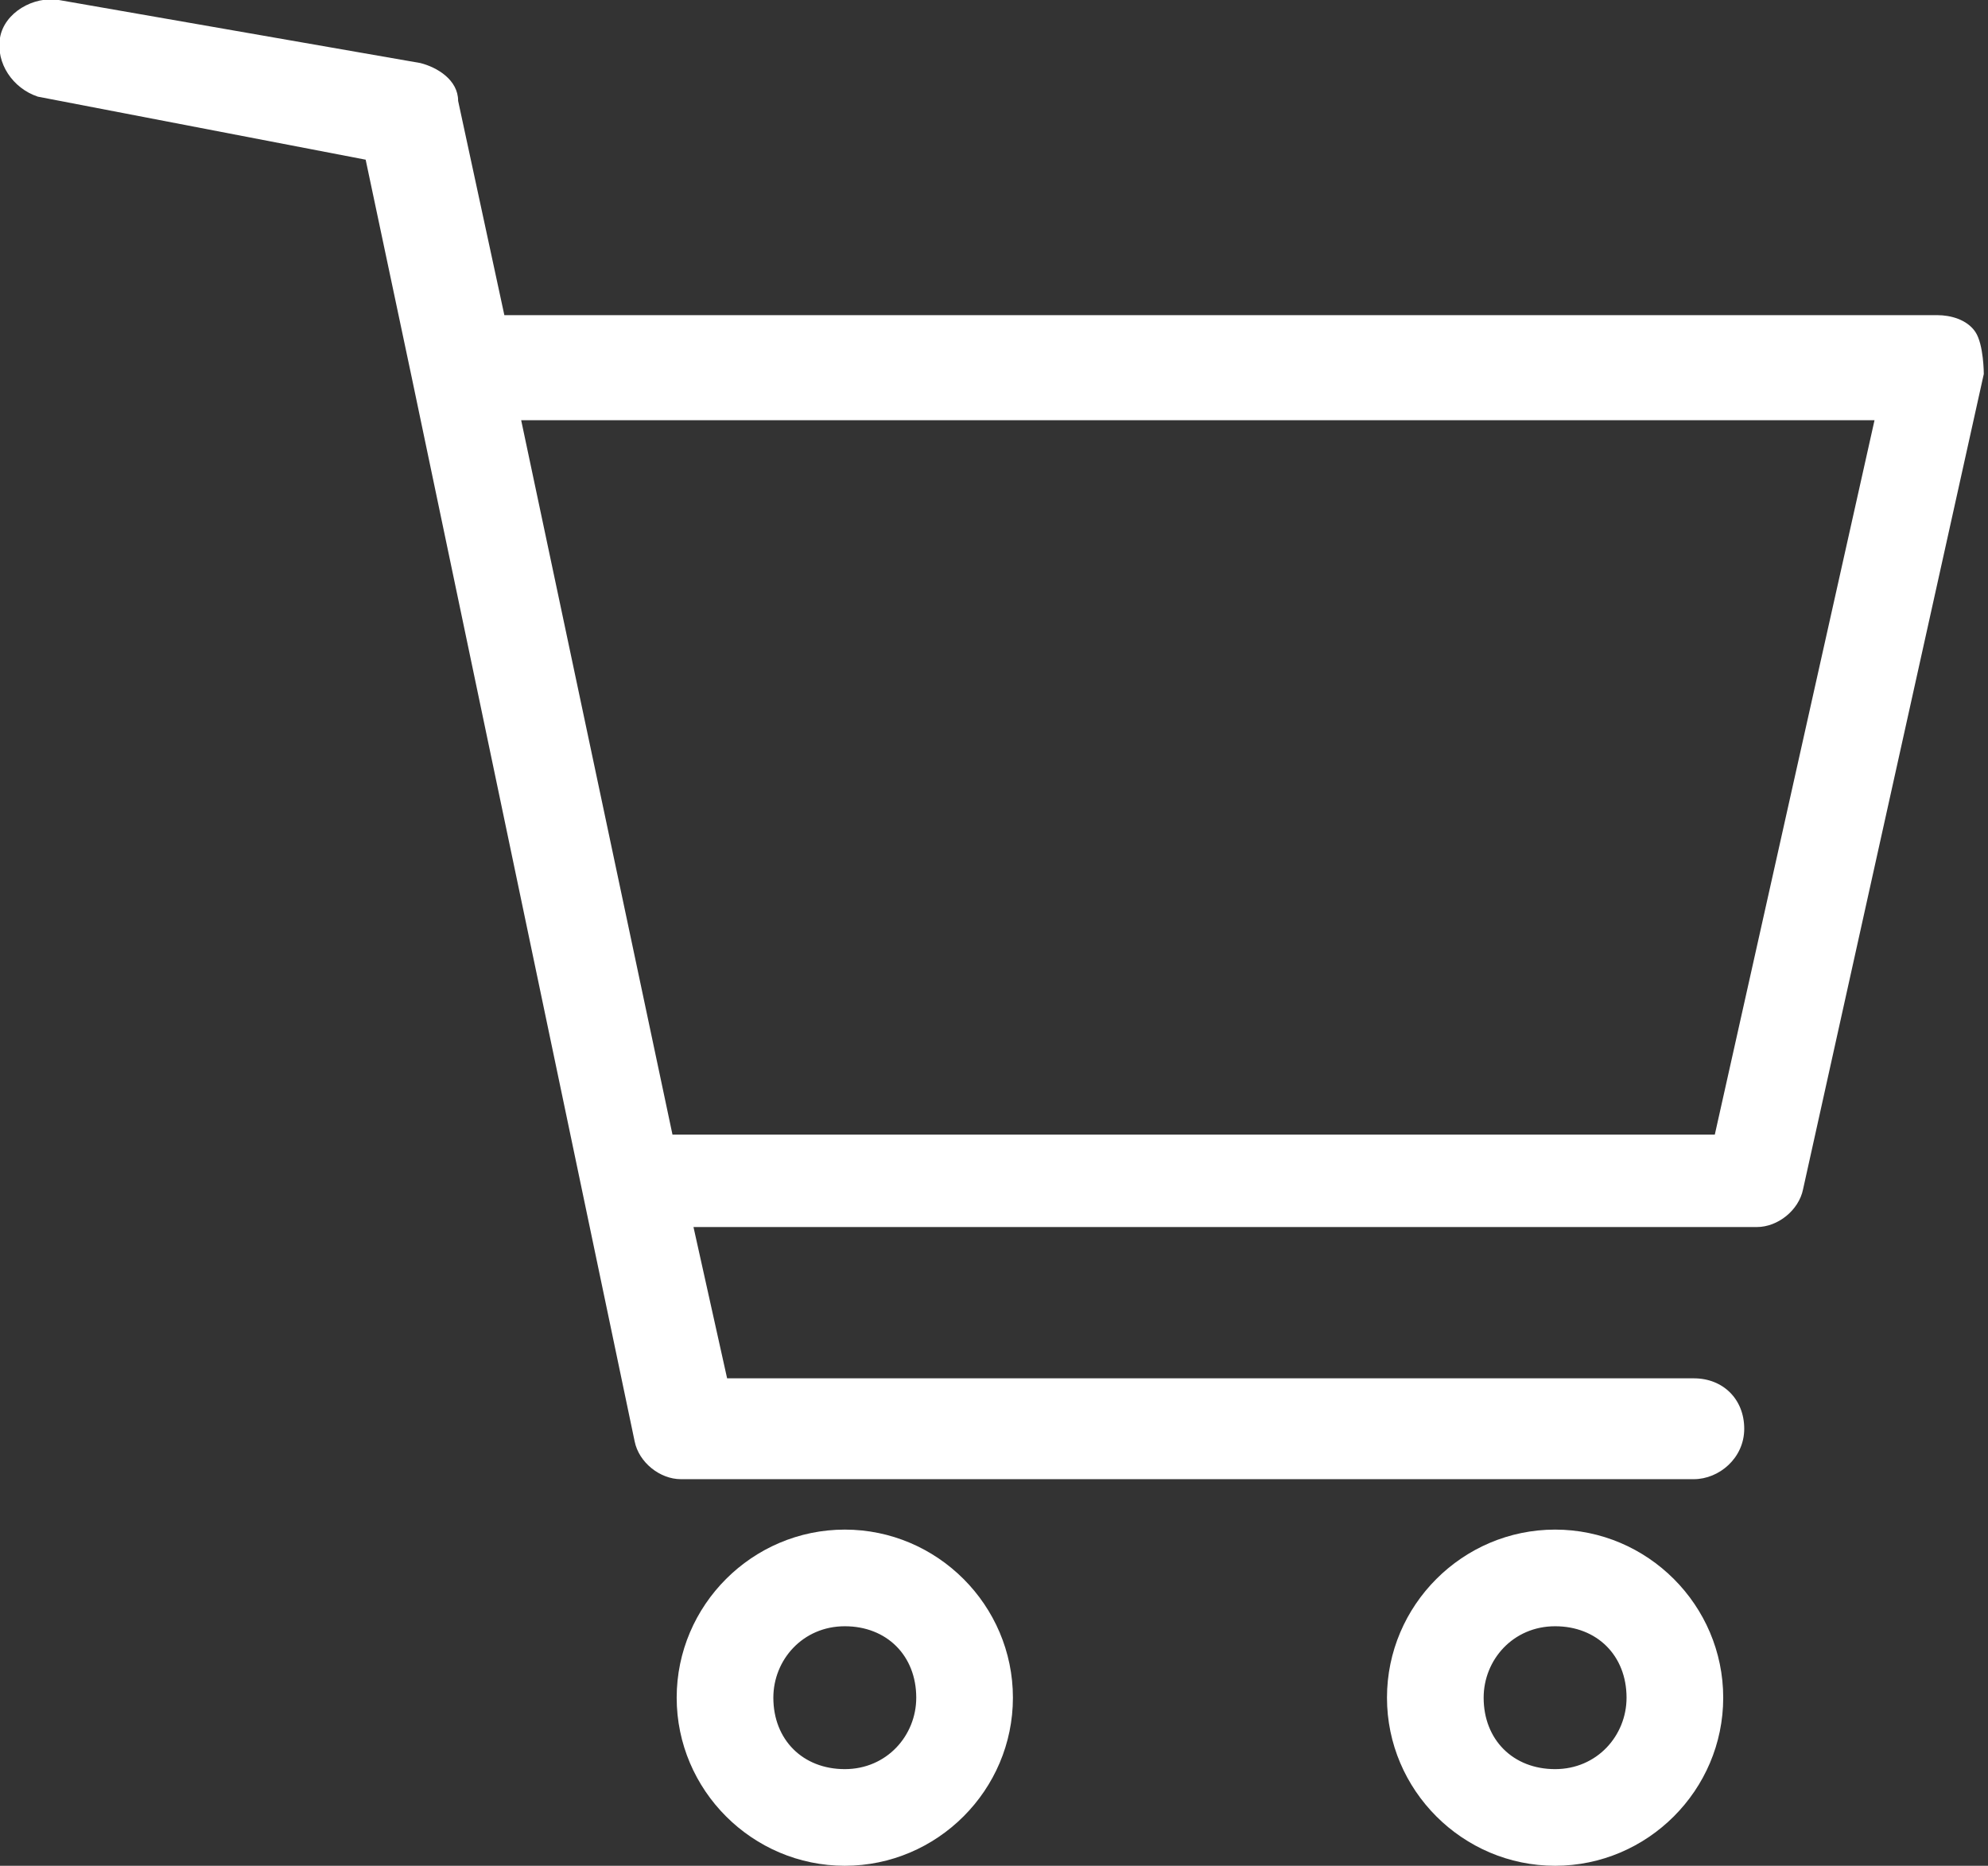
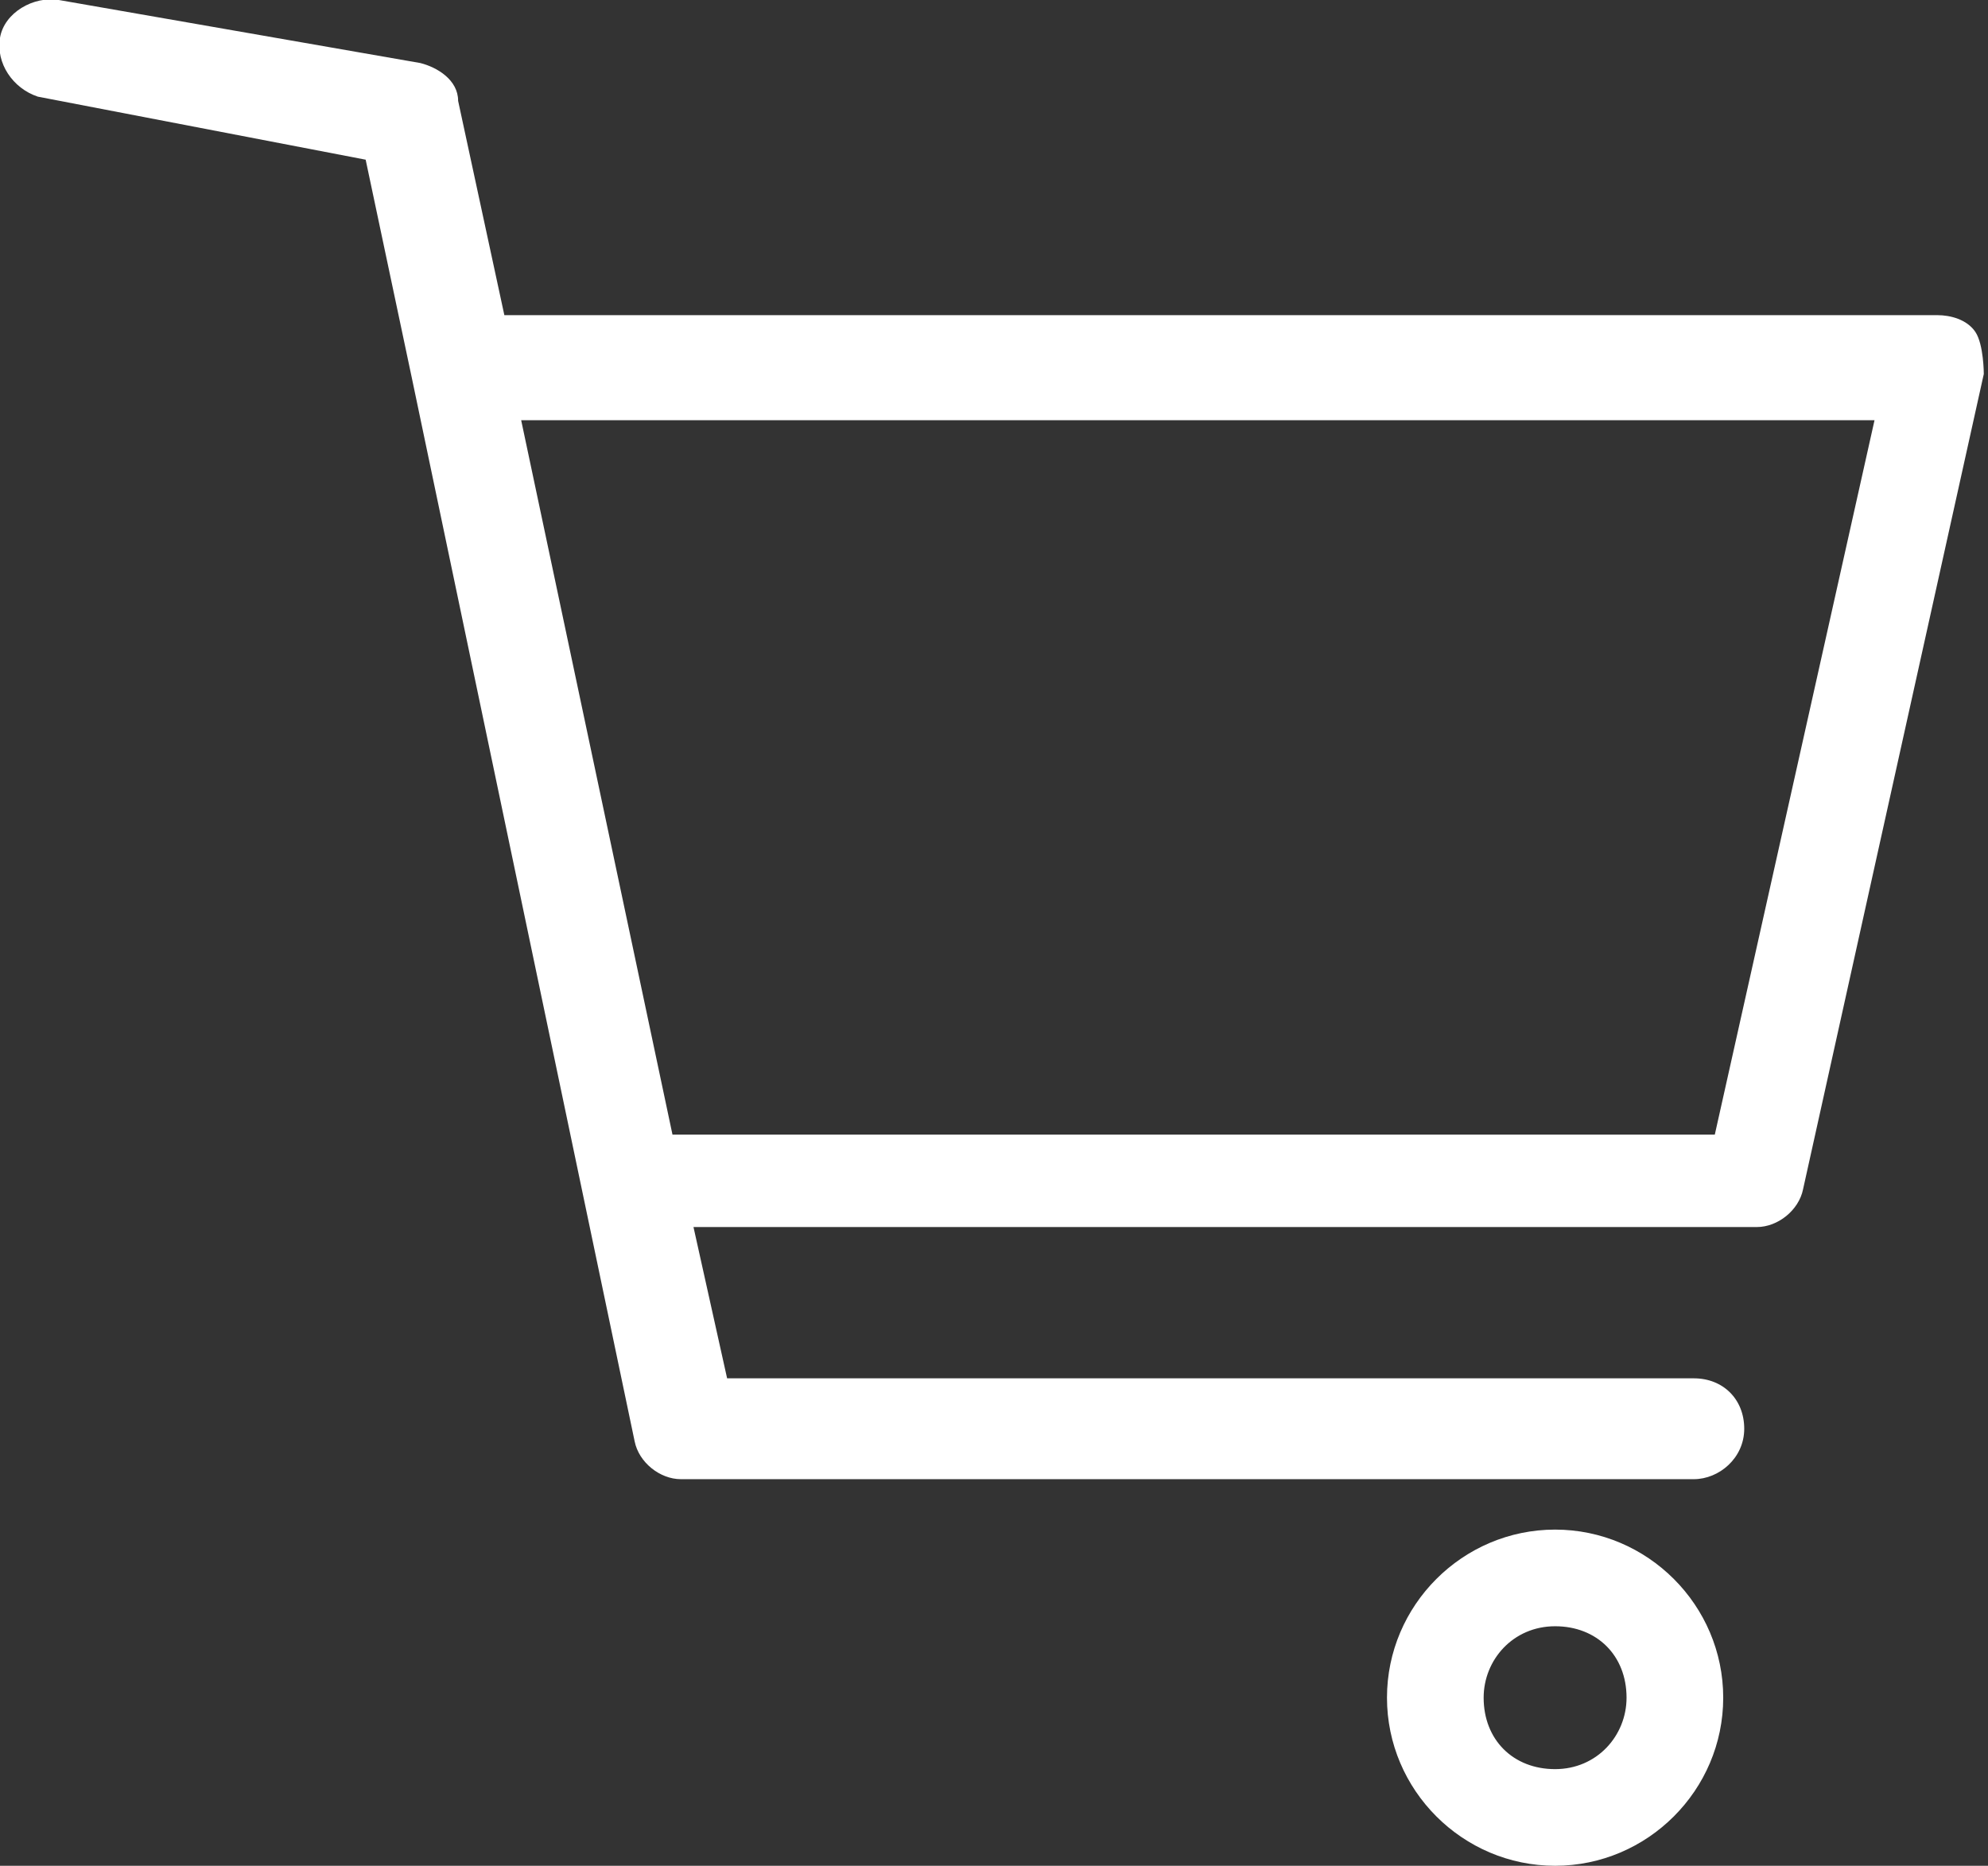
<svg xmlns="http://www.w3.org/2000/svg" id="_レイヤー_2" data-name="レイヤー 2" viewBox="0 0 4.73 4.44">
  <rect x="0" y="0" width="4.73" height="4.44" fill="#333333" stroke="none" />
  <defs>
    <style>
      .cls-1 {
        fill: #fff;
        stroke-width: 0px;
      }
    </style>
  </defs>
  <g id="MV">
    <g>
      <path class="cls-1" d="m3.3,4.04c0,.22.18.4.4.4s.4-.18.4-.4c0-.22-.18-.4-.4-.4s-.4.18-.4.4Zm.23,0c0-.09.07-.17.17-.17s.17.07.17.17c0,.09-.07.17-.17.17s-.17-.07-.17-.17Z" />
-       <path class="cls-1" d="m1.61,4.04c0,.22.18.4.4.4s.4-.18.4-.4c0-.22-.18-.4-.4-.4s-.4.18-.4.4Zm.23,0c0-.09.07-.17.17-.17s.17.07.17.17c0,.09-.07.17-.17.17s-.17-.07-.17-.17Z" />
      <path class="cls-1" d="m.09.23l.78.15.11.52s0,0,0,0l.53,2.53c.01.05.06.09.11.09h2.41c.06,0,.12-.05.12-.12s-.05-.12-.12-.12H1.73l-.08-.36h2.53c.05,0,.1-.04.11-.09l.43-1.94s0-.07-.02-.1c-.02-.03-.06-.04-.09-.04H1.2s-.11-.51-.11-.51c0-.05-.05-.08-.09-.09L.14,0C.08-.01.01.03,0,.09c-.01.06.03.12.09.14Zm1.51,2.47l-.36-1.7h3.22s-.38,1.7-.38,1.7H1.6Z" />
    </g>
  </g>
</svg>